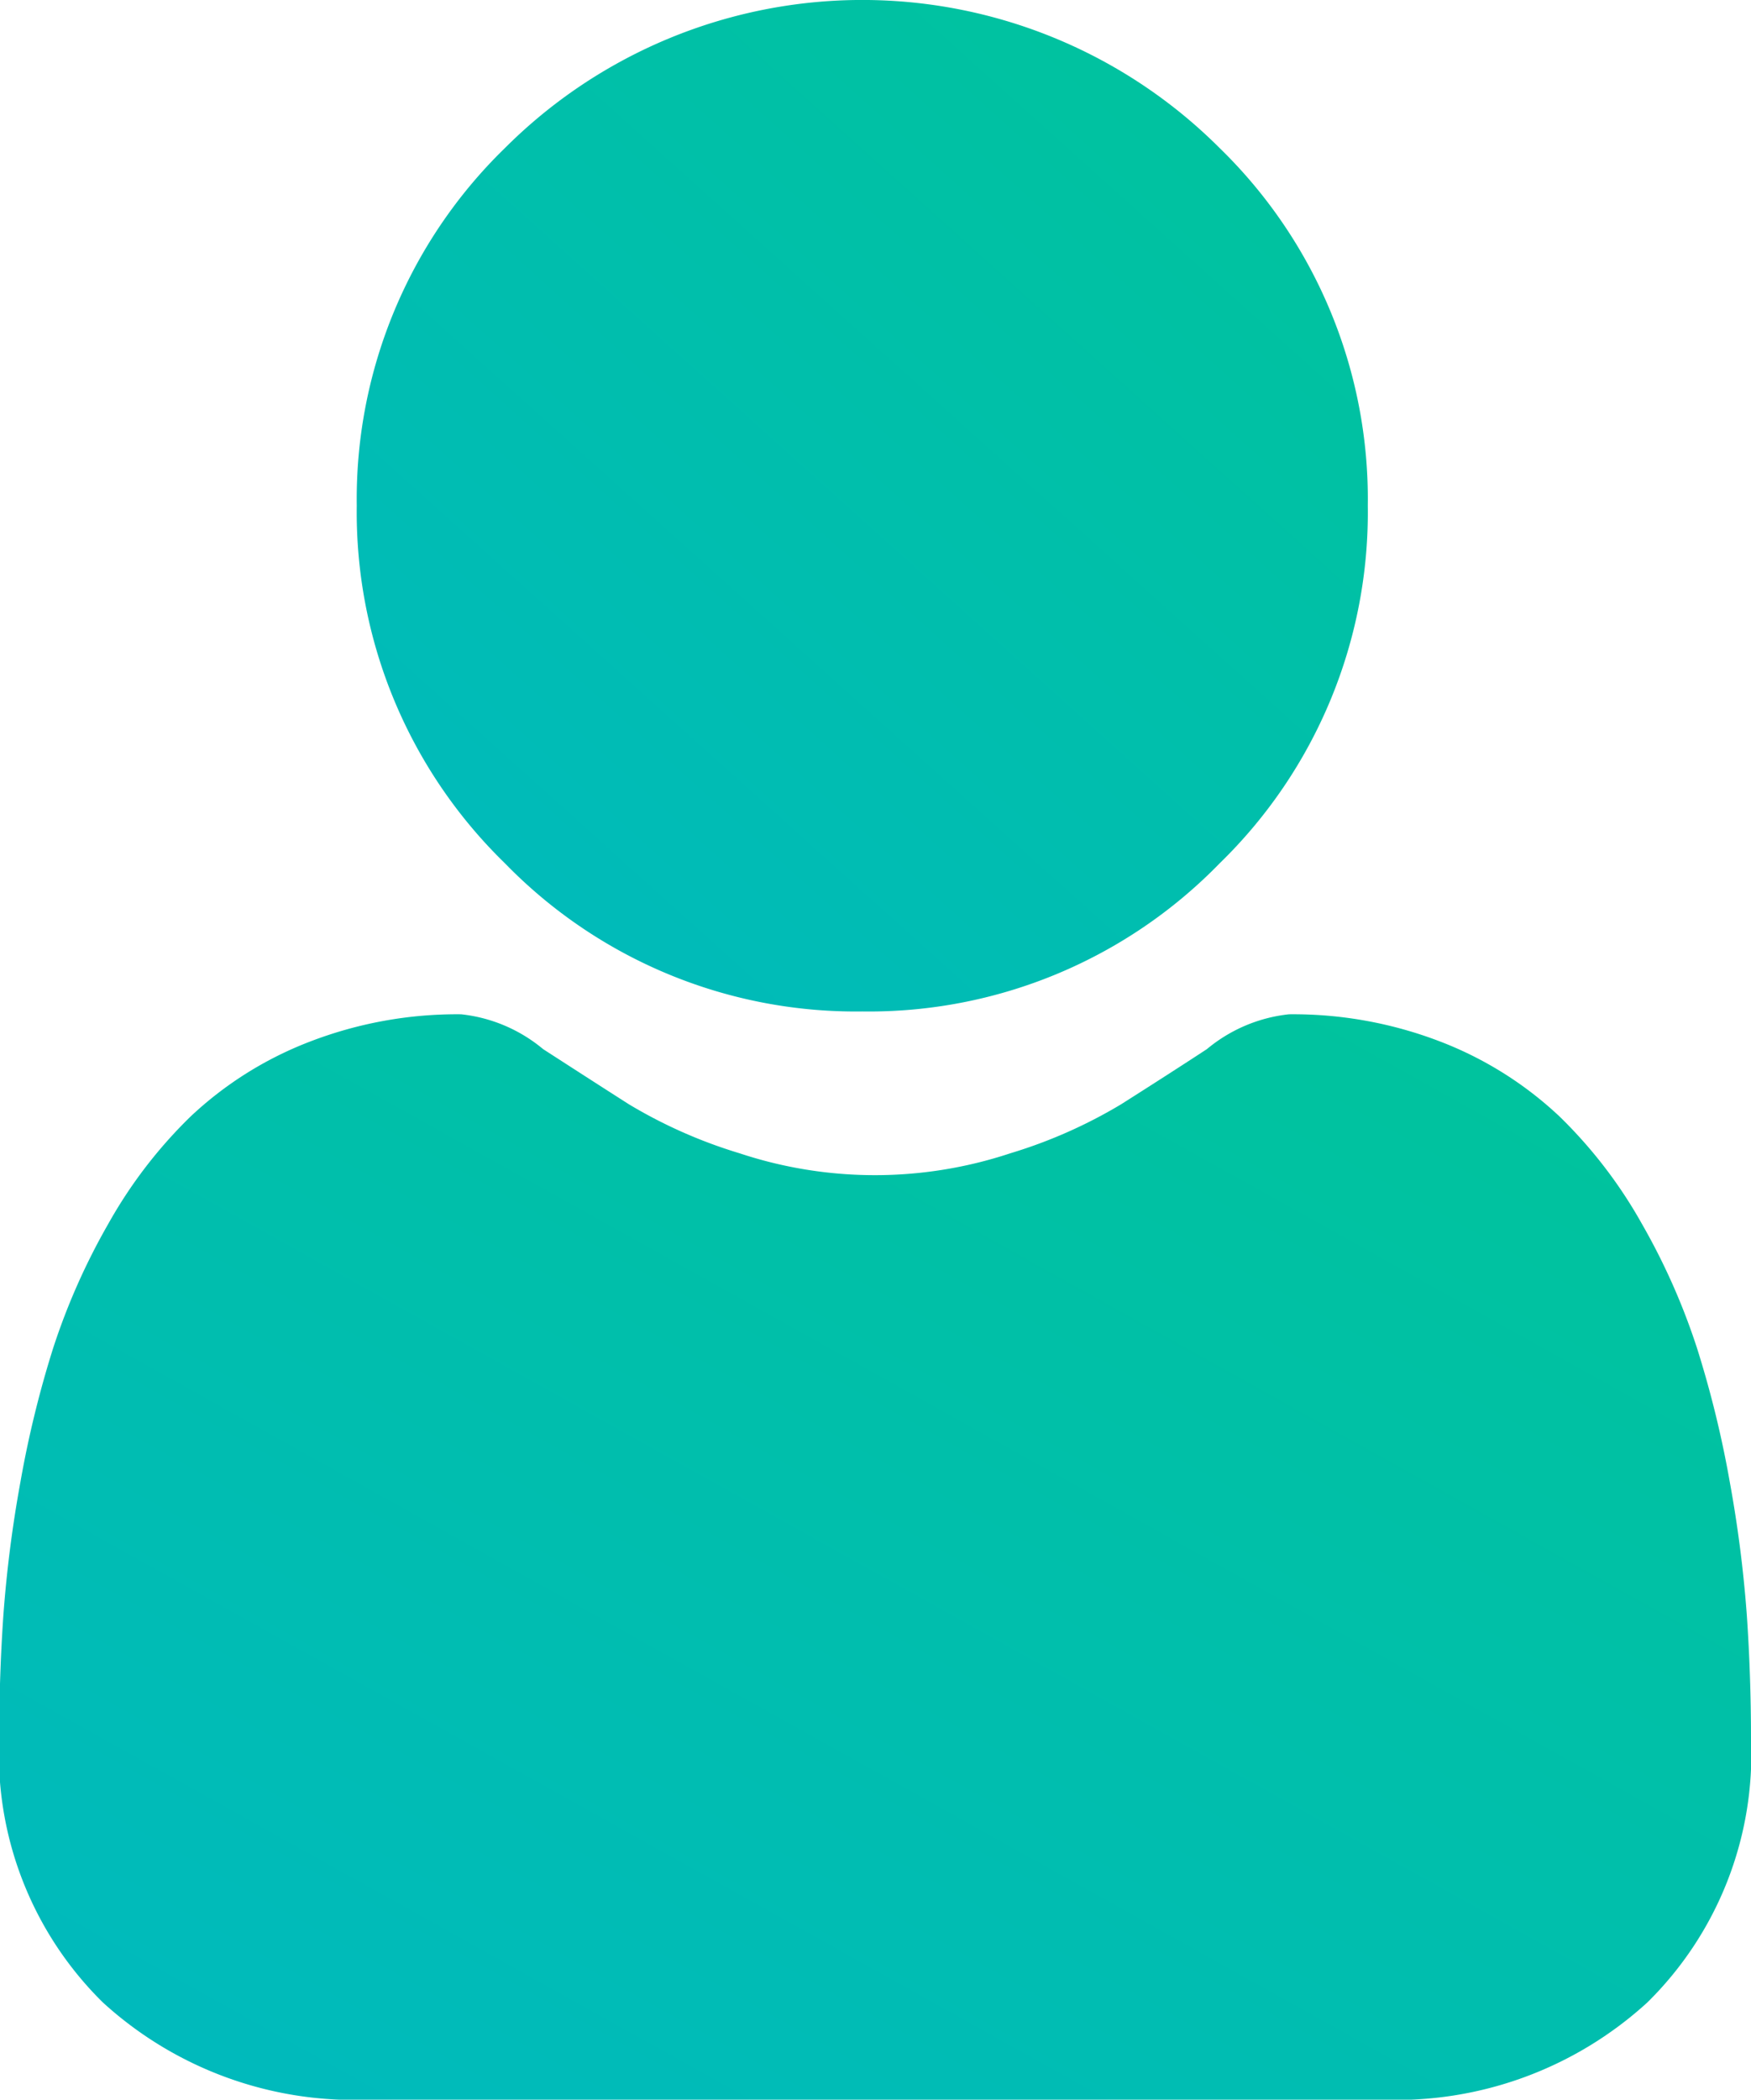
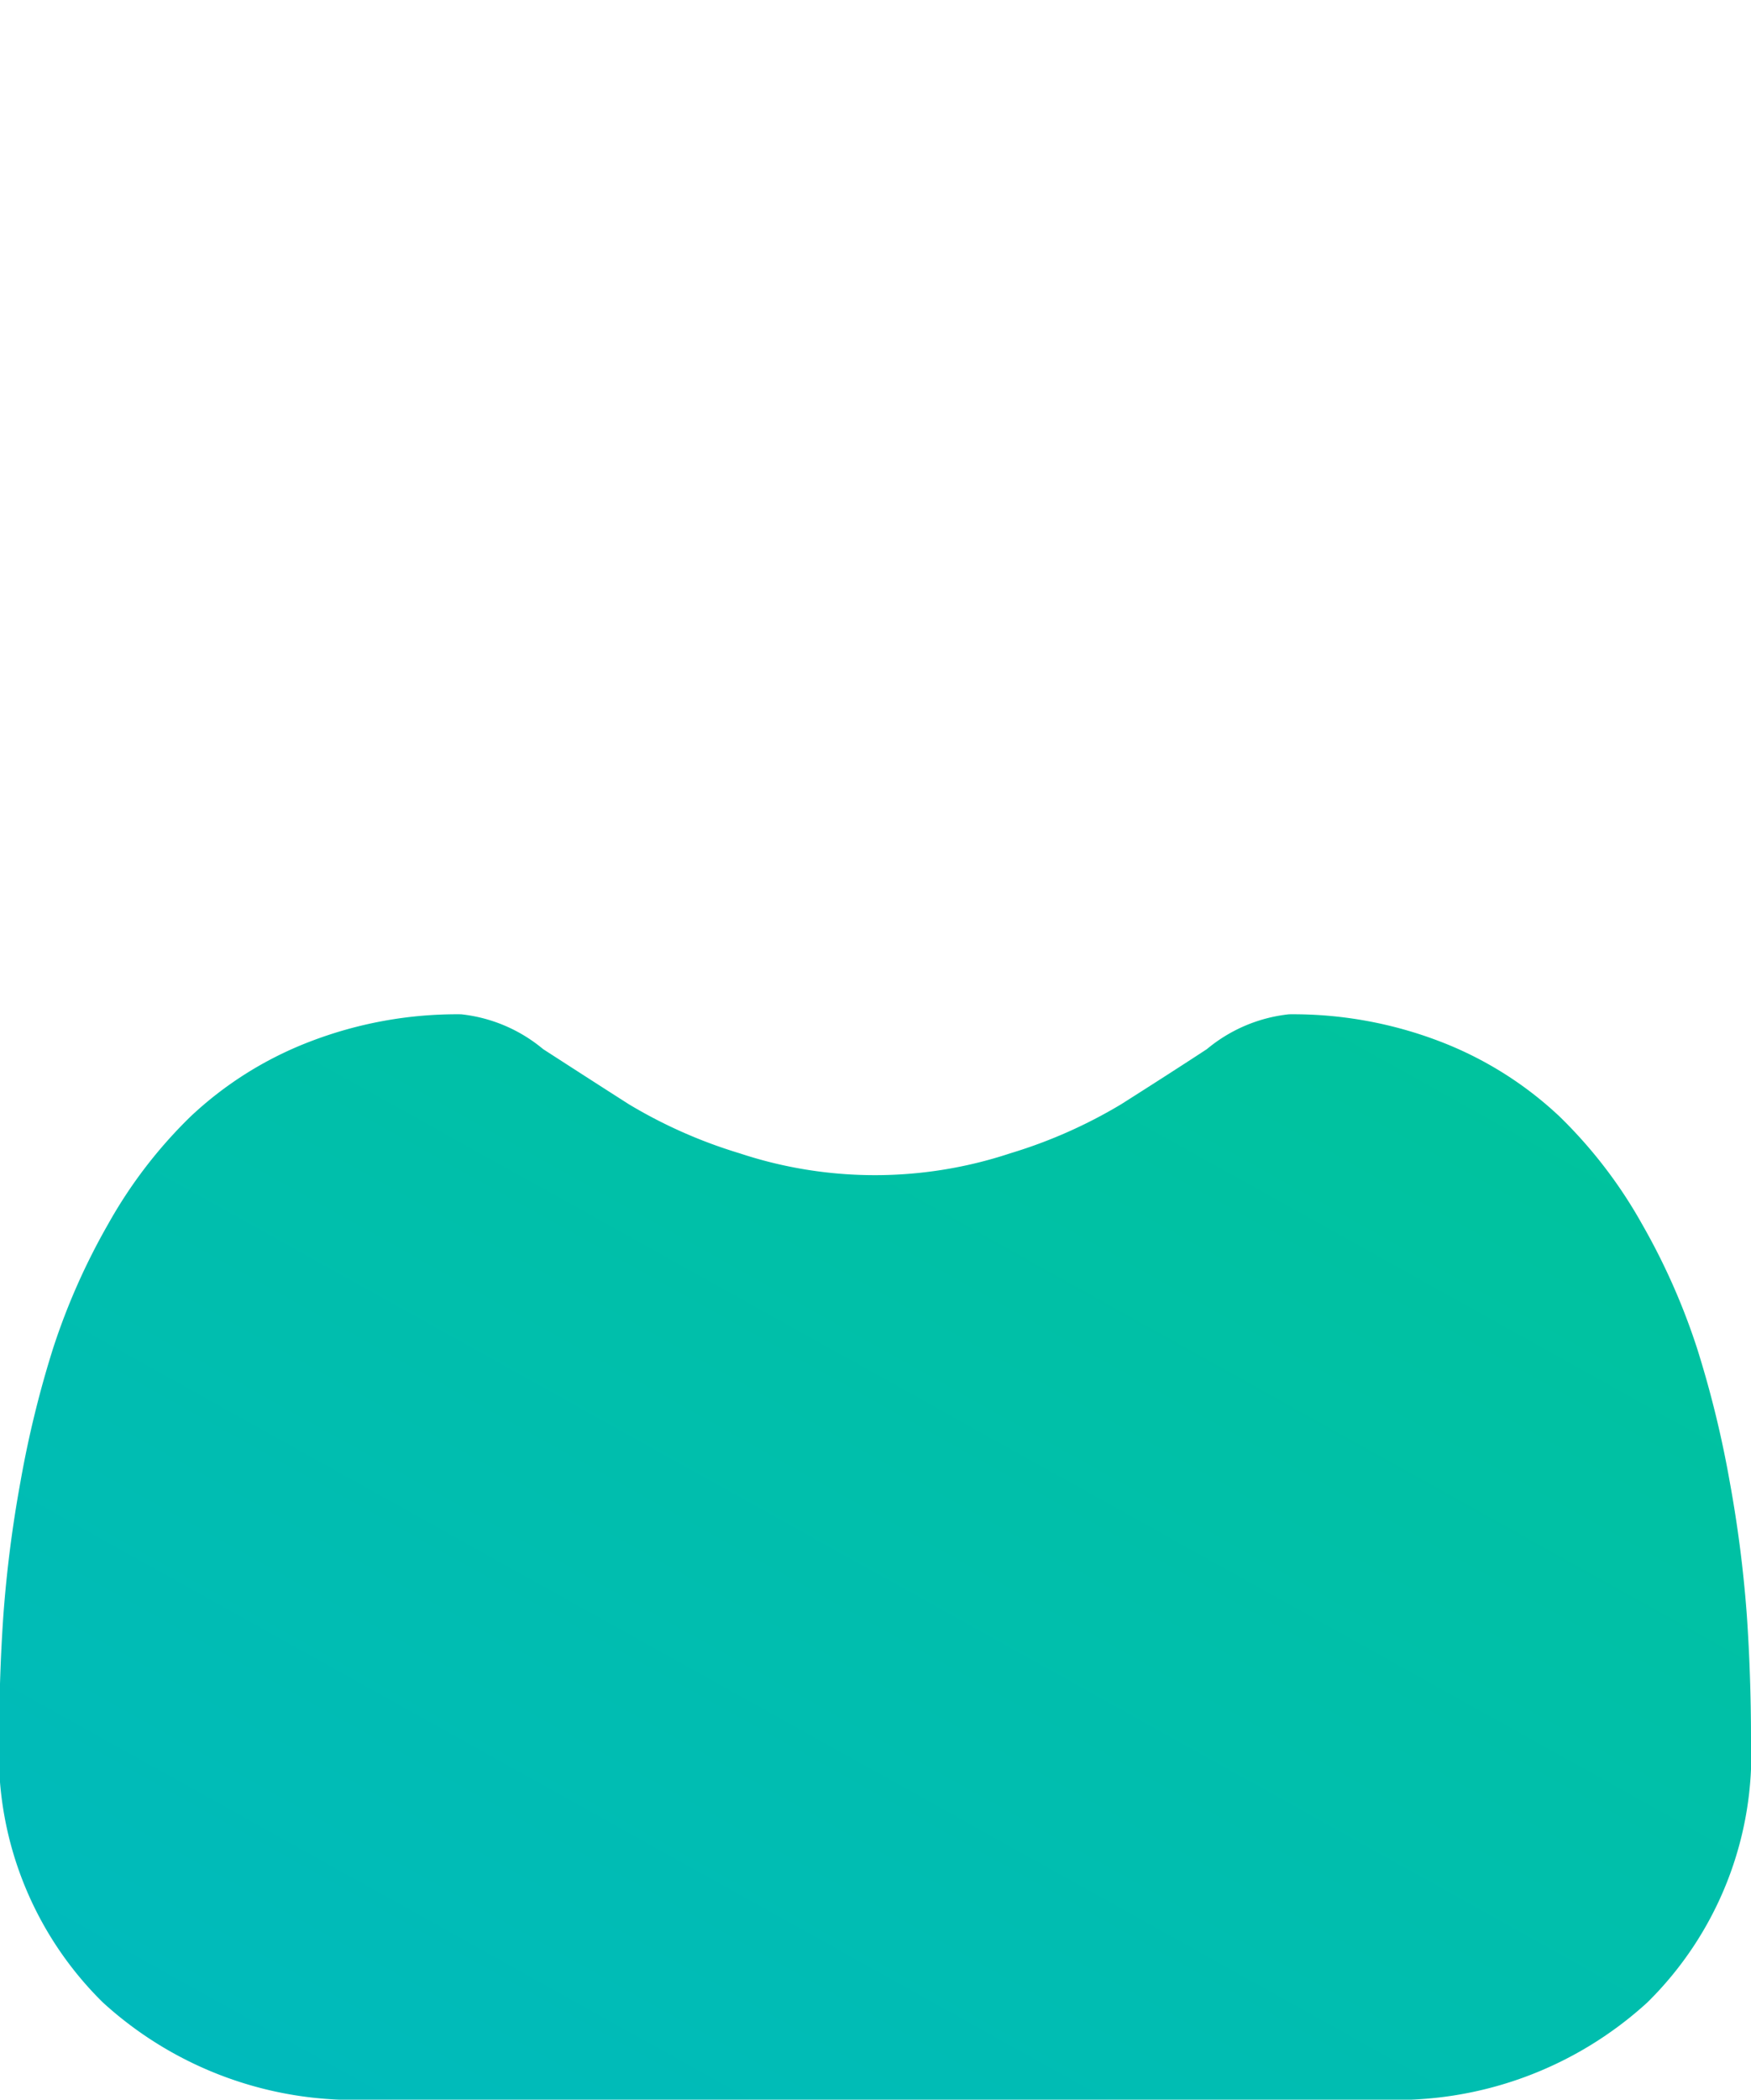
<svg xmlns="http://www.w3.org/2000/svg" width="28.599" height="34.279" viewBox="0 0 28.599 34.279">
  <defs>
    <style>.a{fill:url(#a);}</style>
    <linearGradient id="a" x1="1.325" y1="0.256" x2="-0.303" y2="2.065" gradientUnits="objectBoundingBox">
      <stop offset="0" stop-color="#00c499" />
      <stop offset="1" stop-color="#00b2d9" />
    </linearGradient>
  </defs>
-   <path class="a" d="M95.288,16.513a7.989,7.989,0,0,0,5.838-2.419,7.988,7.988,0,0,0,2.419-5.838,7.99,7.99,0,0,0-2.419-5.838,8.254,8.254,0,0,0-11.675,0,7.989,7.989,0,0,0-2.419,5.837,7.989,7.989,0,0,0,2.419,5.838A7.991,7.991,0,0,0,95.288,16.513Zm0,0" transform="translate(-81.205 0)" />
  <path class="a" d="M28.53,257.117a20.392,20.392,0,0,0-.278-2.166,17.066,17.066,0,0,0-.533-2.178,10.757,10.757,0,0,0-.9-2.031,7.664,7.664,0,0,0-1.35-1.759,5.952,5.952,0,0,0-1.939-1.218,6.7,6.7,0,0,0-2.476-.448,2.513,2.513,0,0,0-1.342.569c-.4.262-.873.566-1.4.9a8.01,8.01,0,0,1-1.809.8,7.023,7.023,0,0,1-4.425,0,7.991,7.991,0,0,1-1.807-.8c-.52-.332-.991-.636-1.4-.9a2.509,2.509,0,0,0-1.341-.569,6.693,6.693,0,0,0-2.475.449,5.947,5.947,0,0,0-1.94,1.218,7.666,7.666,0,0,0-1.349,1.759,10.778,10.778,0,0,0-.9,2.031,17.106,17.106,0,0,0-.532,2.177,20.323,20.323,0,0,0-.278,2.167c-.046.656-.069,1.337-.069,2.024a5.692,5.692,0,0,0,1.691,4.306,6.086,6.086,0,0,0,4.356,1.589H22.552a6.084,6.084,0,0,0,4.356-1.589,5.69,5.69,0,0,0,1.691-4.307c0-.691-.024-1.372-.069-2.025Zm0,0" transform="translate(0 -230.758)" />
</svg>